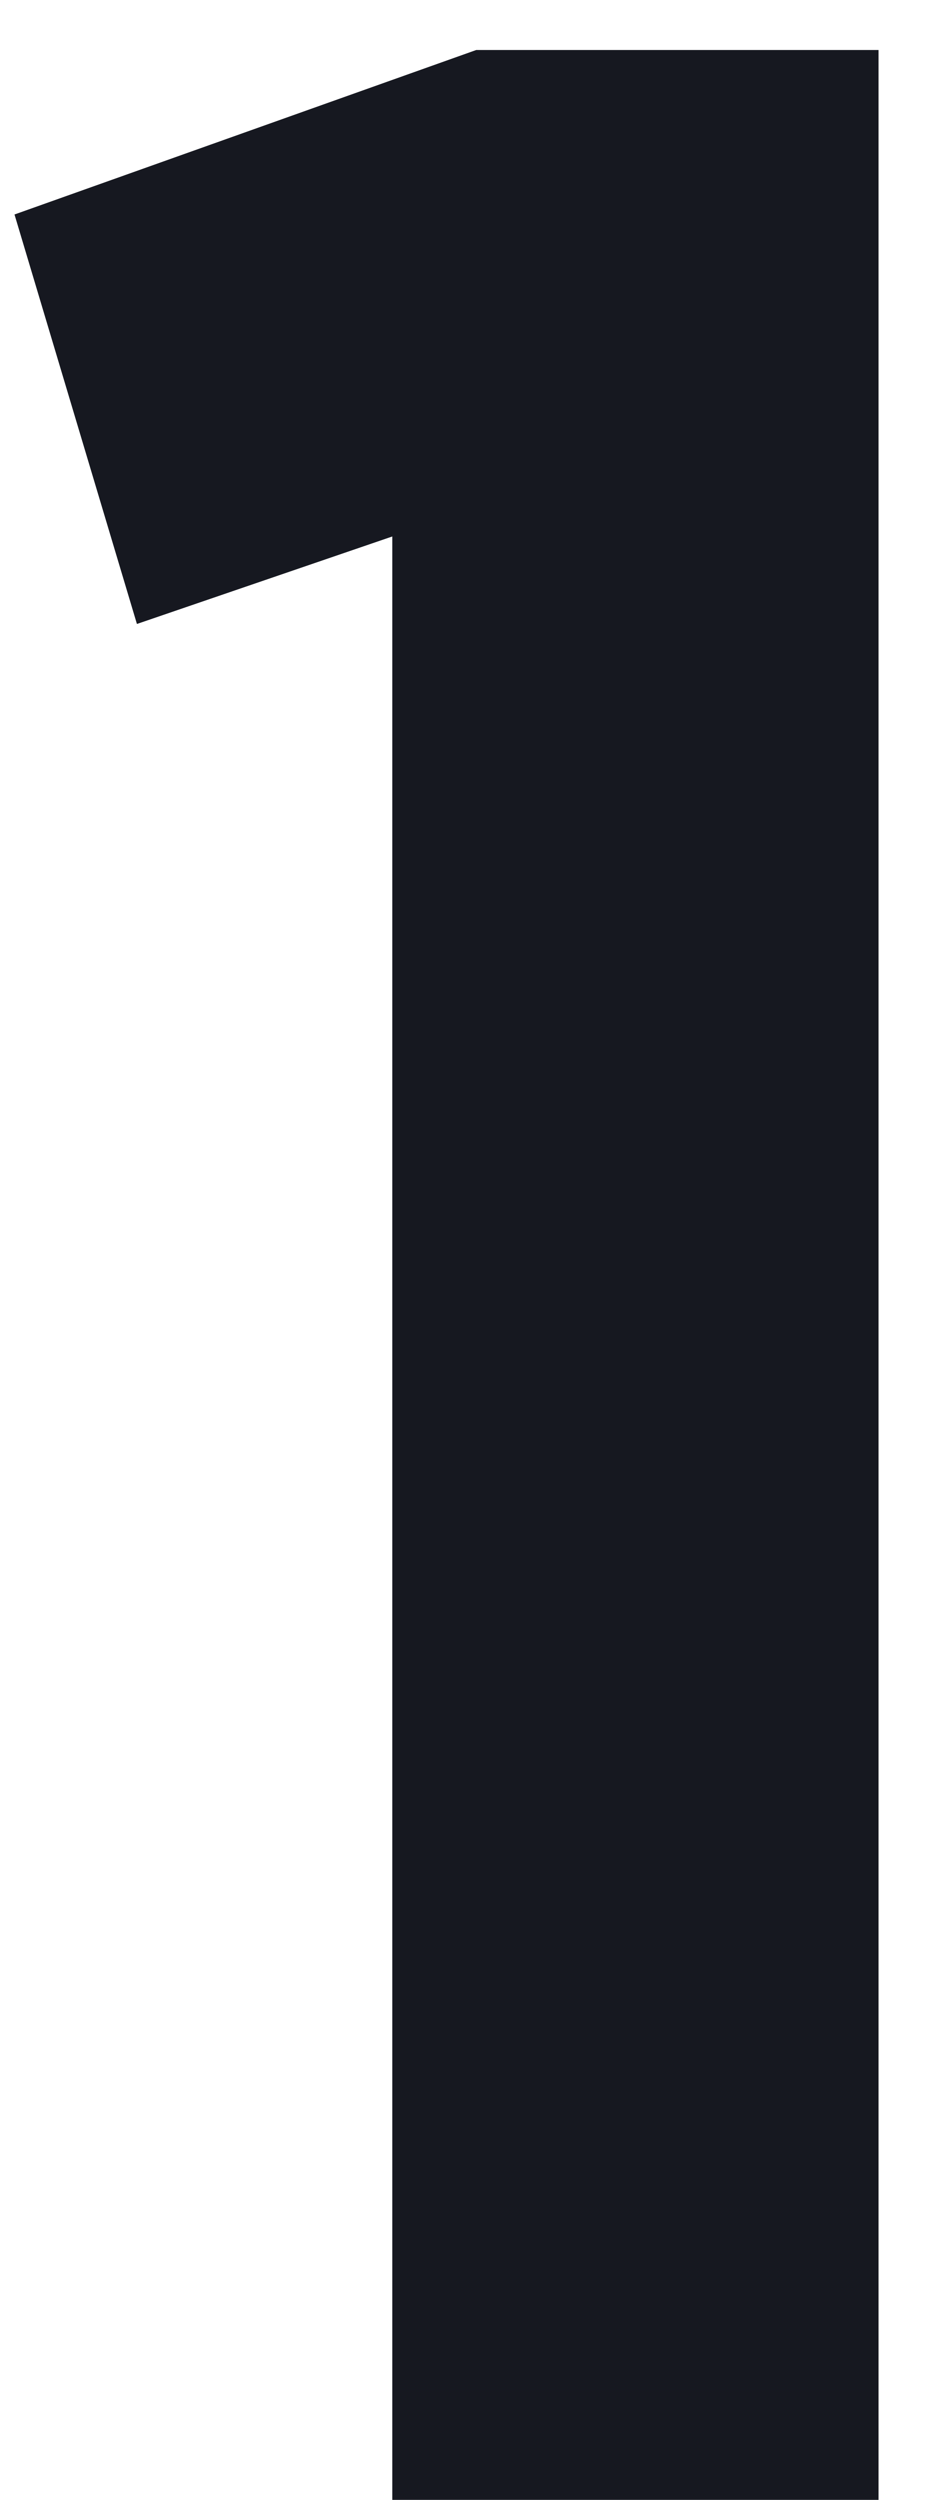
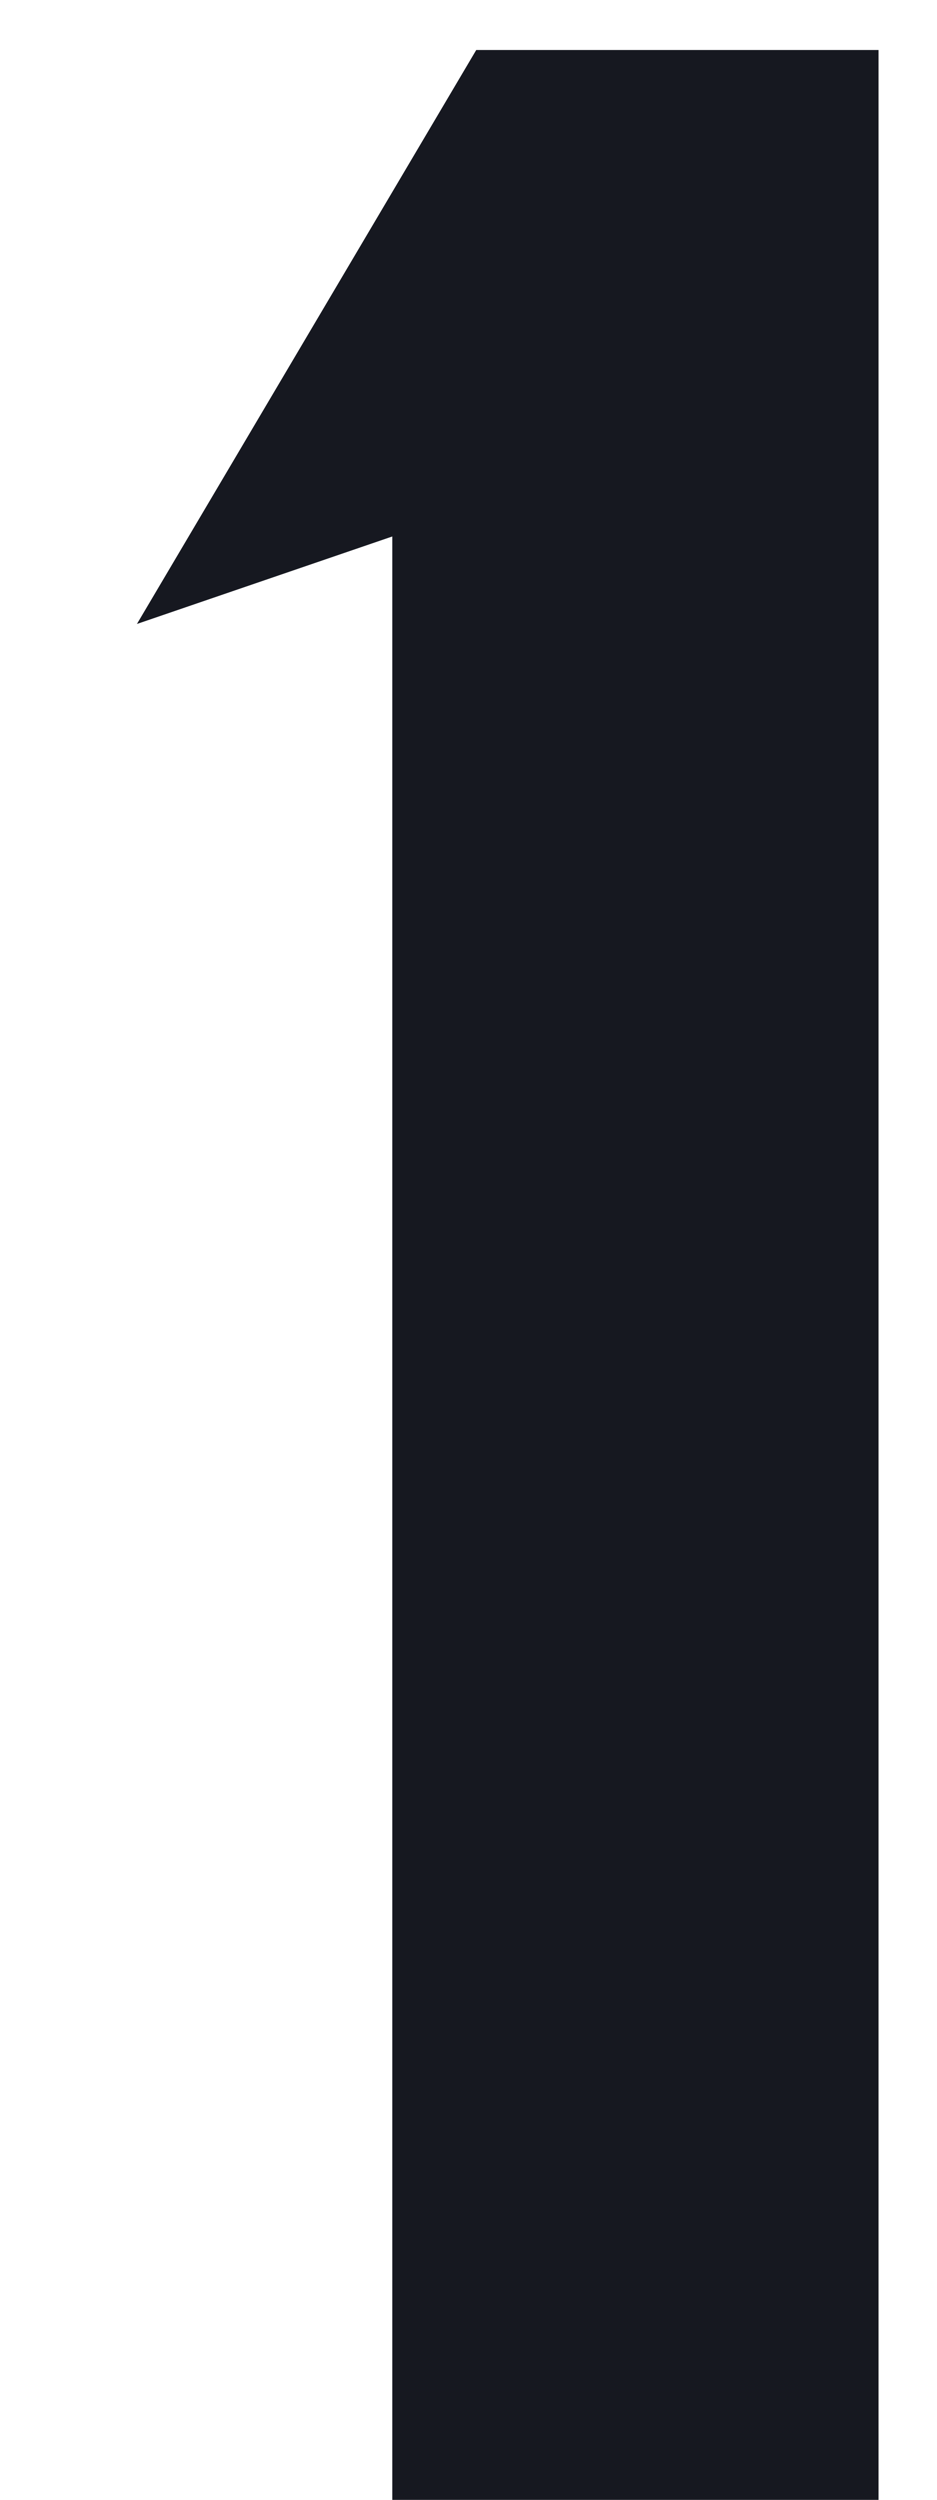
<svg xmlns="http://www.w3.org/2000/svg" width="15" height="40" viewBox="0 0 15 40" fill="none">
-   <path d="M2.192 9.984L0.232 3.432L7.624 0.8H14.064V40H6.28V8.584L2.192 9.984Z" fill="#161820" />
+   <path d="M2.192 9.984L7.624 0.8H14.064V40H6.28V8.584L2.192 9.984Z" fill="#161820" />
</svg>